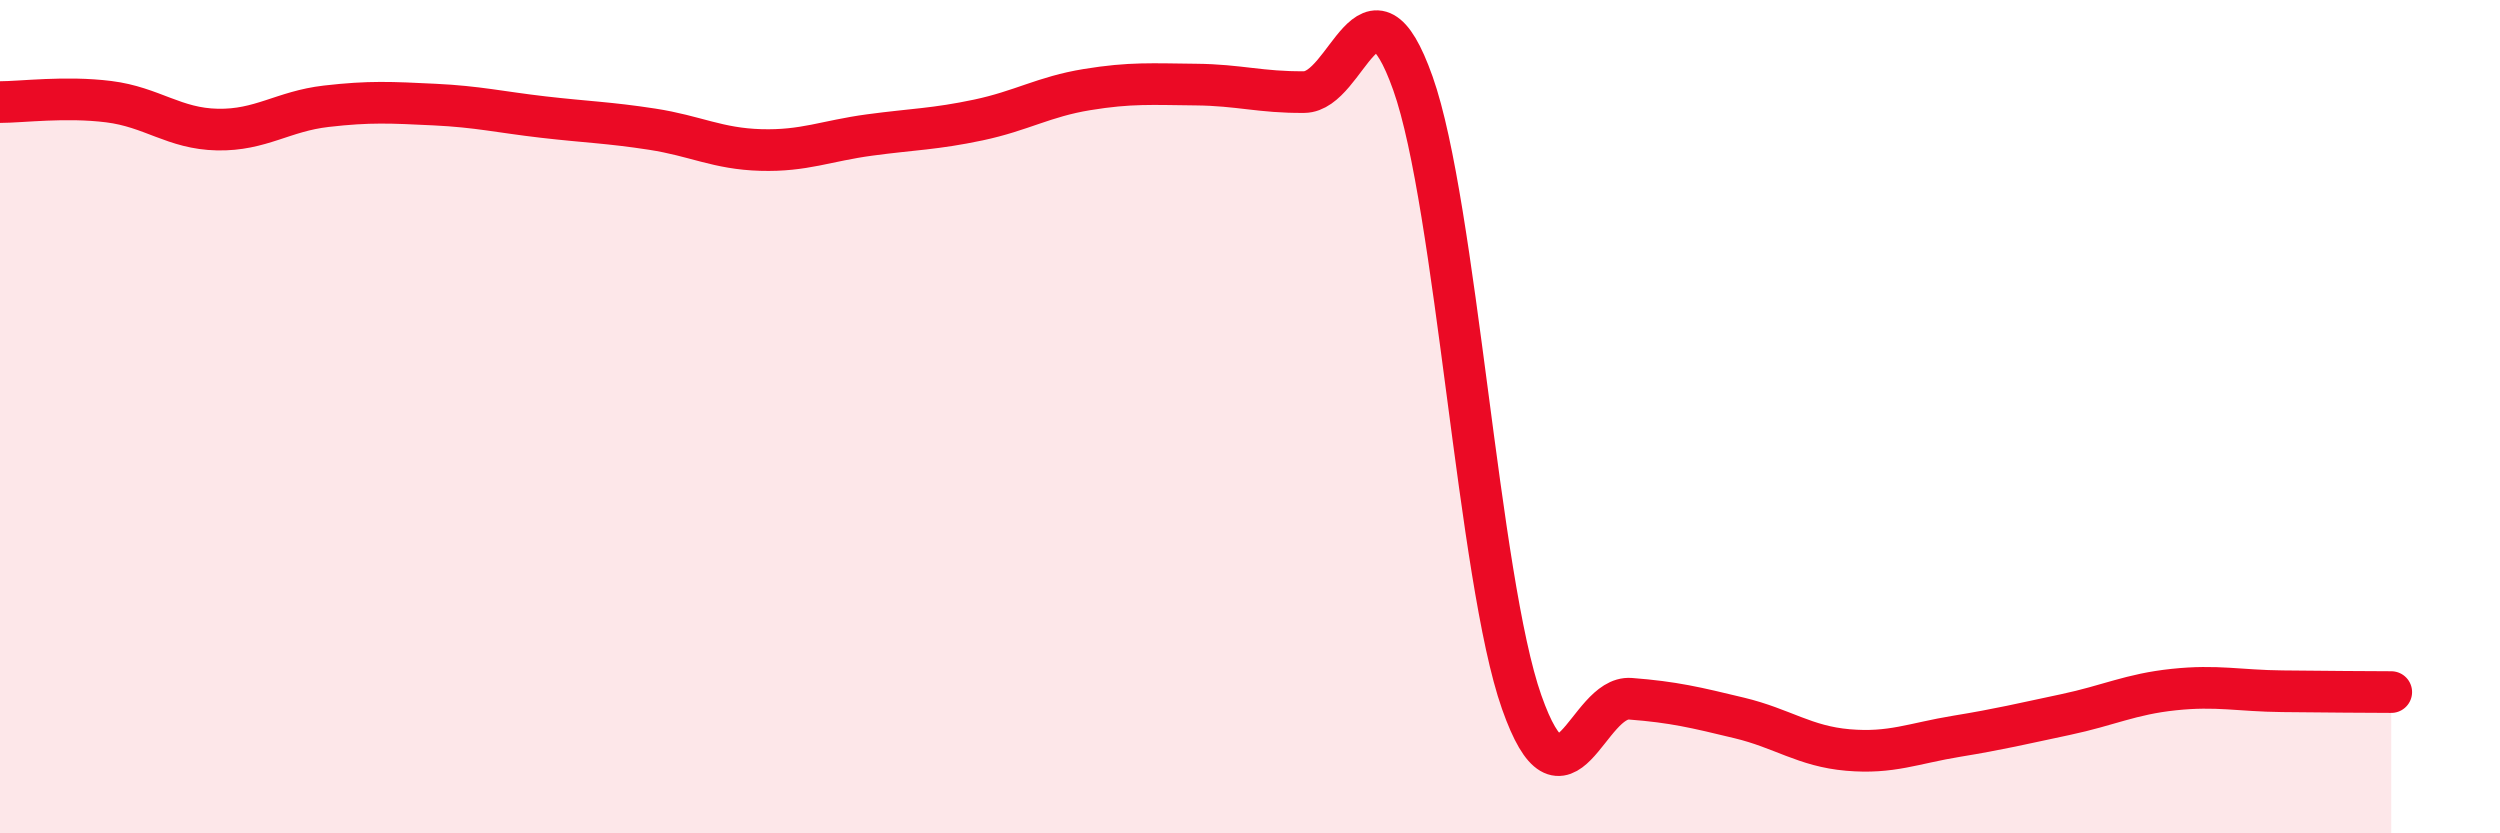
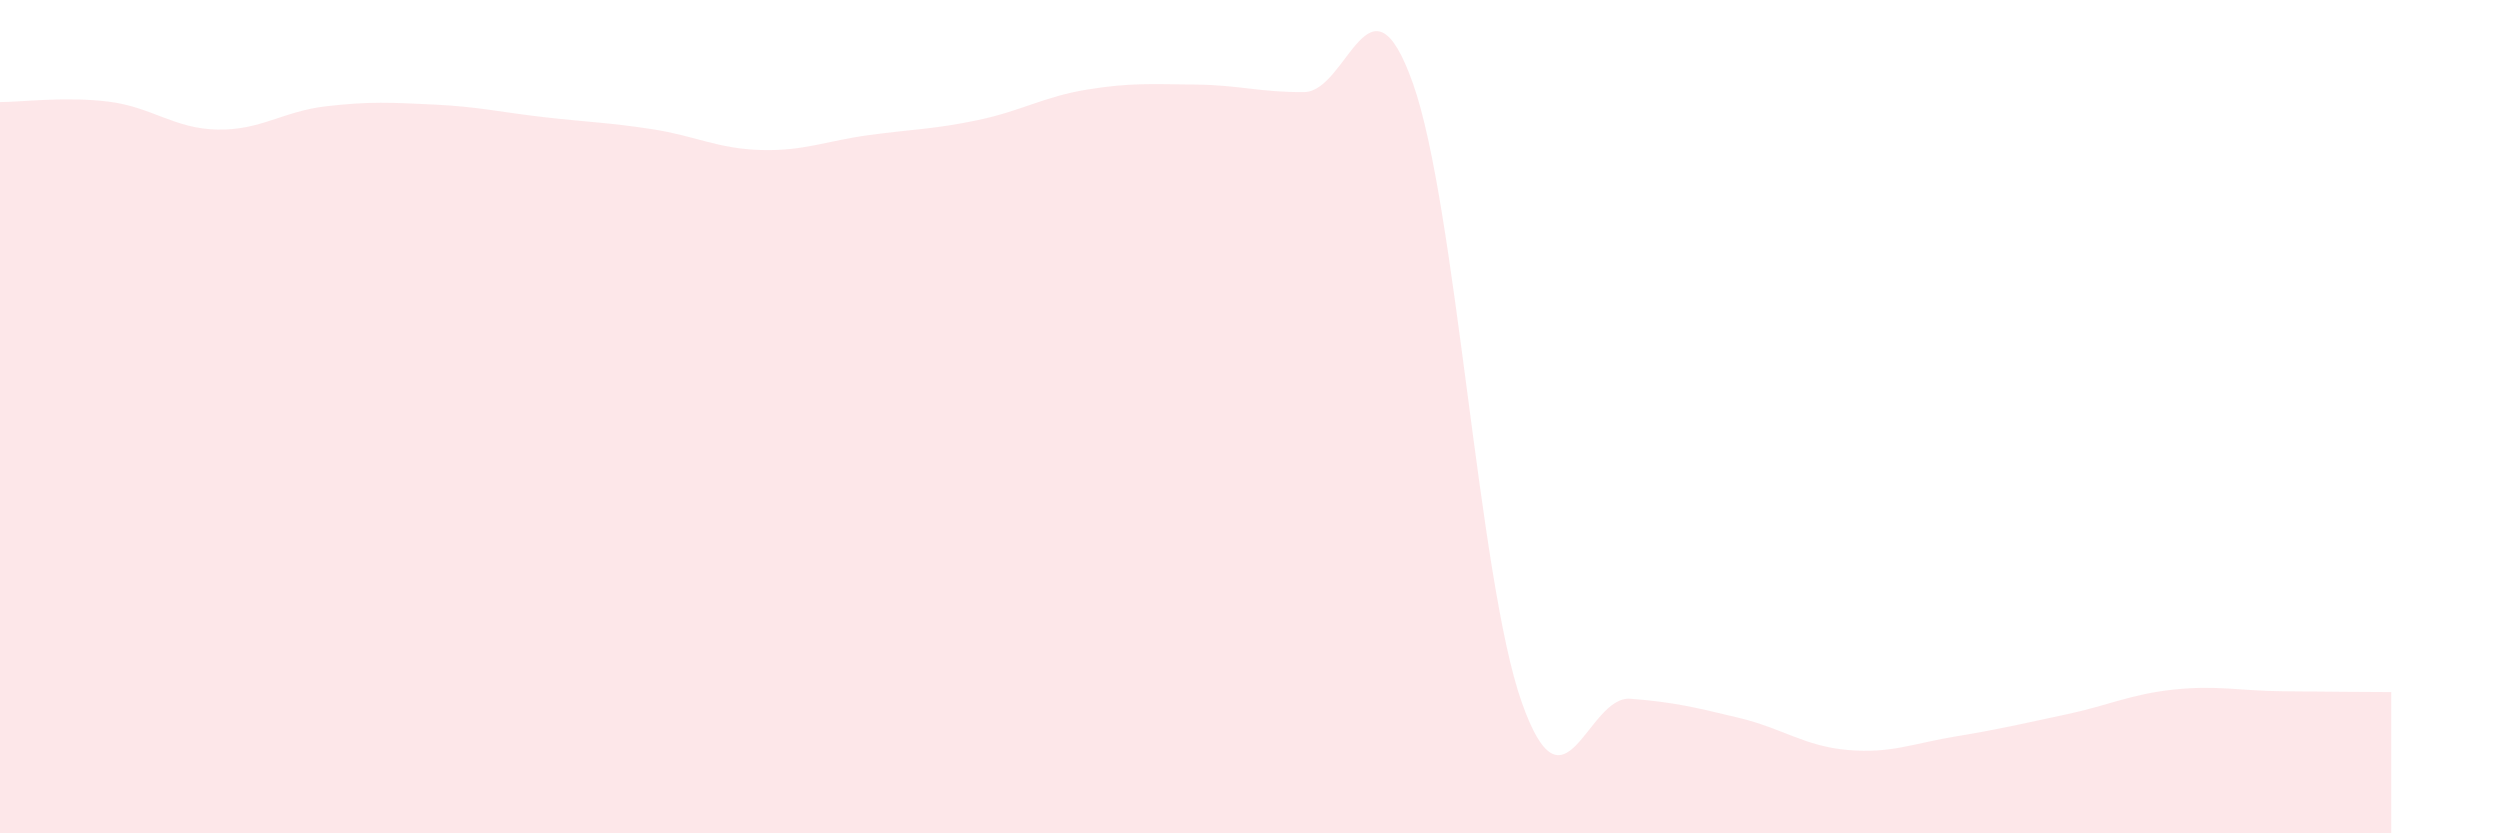
<svg xmlns="http://www.w3.org/2000/svg" width="60" height="20" viewBox="0 0 60 20">
  <path d="M 0,2.45 C 0.52,2.45 1.57,2.31 2.61,2.44 C 3.65,2.57 4.18,3.09 5.22,3.11 C 6.26,3.13 6.79,2.67 7.83,2.55 C 8.87,2.43 9.39,2.46 10.43,2.51 C 11.47,2.56 12,2.69 13.04,2.81 C 14.08,2.93 14.61,2.94 15.65,3.1 C 16.69,3.26 17.22,3.57 18.26,3.6 C 19.3,3.63 19.83,3.38 20.87,3.24 C 21.91,3.1 22.44,3.1 23.48,2.88 C 24.52,2.66 25.05,2.32 26.09,2.15 C 27.13,1.98 27.66,2.02 28.7,2.03 C 29.74,2.04 30.26,2.22 31.3,2.21 C 32.34,2.2 32.87,-0.93 33.91,2 C 34.95,4.93 35.48,13.9 36.52,16.85 C 37.56,19.8 38.09,16.69 39.13,16.77 C 40.17,16.85 40.7,16.98 41.74,17.23 C 42.78,17.48 43.31,17.91 44.35,18 C 45.39,18.09 45.92,17.84 46.96,17.67 C 48,17.5 48.53,17.37 49.57,17.15 C 50.61,16.93 51.13,16.66 52.17,16.55 C 53.21,16.44 53.74,16.58 54.78,16.59 C 55.82,16.6 56.87,16.61 57.39,16.61L57.39 20L0 20Z" fill="#EB0A25" opacity="0.1" stroke-linecap="round" stroke-linejoin="round" />
-   <path d="M 0,2.45 C 0.52,2.45 1.57,2.31 2.61,2.44 C 3.65,2.57 4.18,3.09 5.22,3.11 C 6.26,3.13 6.79,2.67 7.83,2.55 C 8.87,2.43 9.39,2.46 10.43,2.51 C 11.47,2.56 12,2.69 13.04,2.81 C 14.08,2.93 14.61,2.94 15.65,3.1 C 16.69,3.26 17.22,3.57 18.26,3.6 C 19.3,3.63 19.83,3.38 20.87,3.24 C 21.91,3.1 22.44,3.1 23.48,2.88 C 24.52,2.66 25.05,2.32 26.09,2.15 C 27.13,1.98 27.66,2.02 28.7,2.03 C 29.74,2.04 30.26,2.22 31.3,2.21 C 32.34,2.2 32.87,-0.93 33.91,2 C 34.95,4.93 35.48,13.9 36.52,16.85 C 37.56,19.8 38.09,16.69 39.13,16.77 C 40.17,16.85 40.7,16.98 41.74,17.23 C 42.78,17.48 43.31,17.91 44.35,18 C 45.39,18.09 45.92,17.84 46.96,17.67 C 48,17.5 48.53,17.37 49.57,17.15 C 50.61,16.93 51.13,16.66 52.17,16.55 C 53.21,16.44 53.74,16.58 54.78,16.59 C 55.82,16.6 56.87,16.61 57.39,16.61" stroke="#EB0A25" stroke-width="1" fill="none" stroke-linecap="round" stroke-linejoin="round" />
</svg>